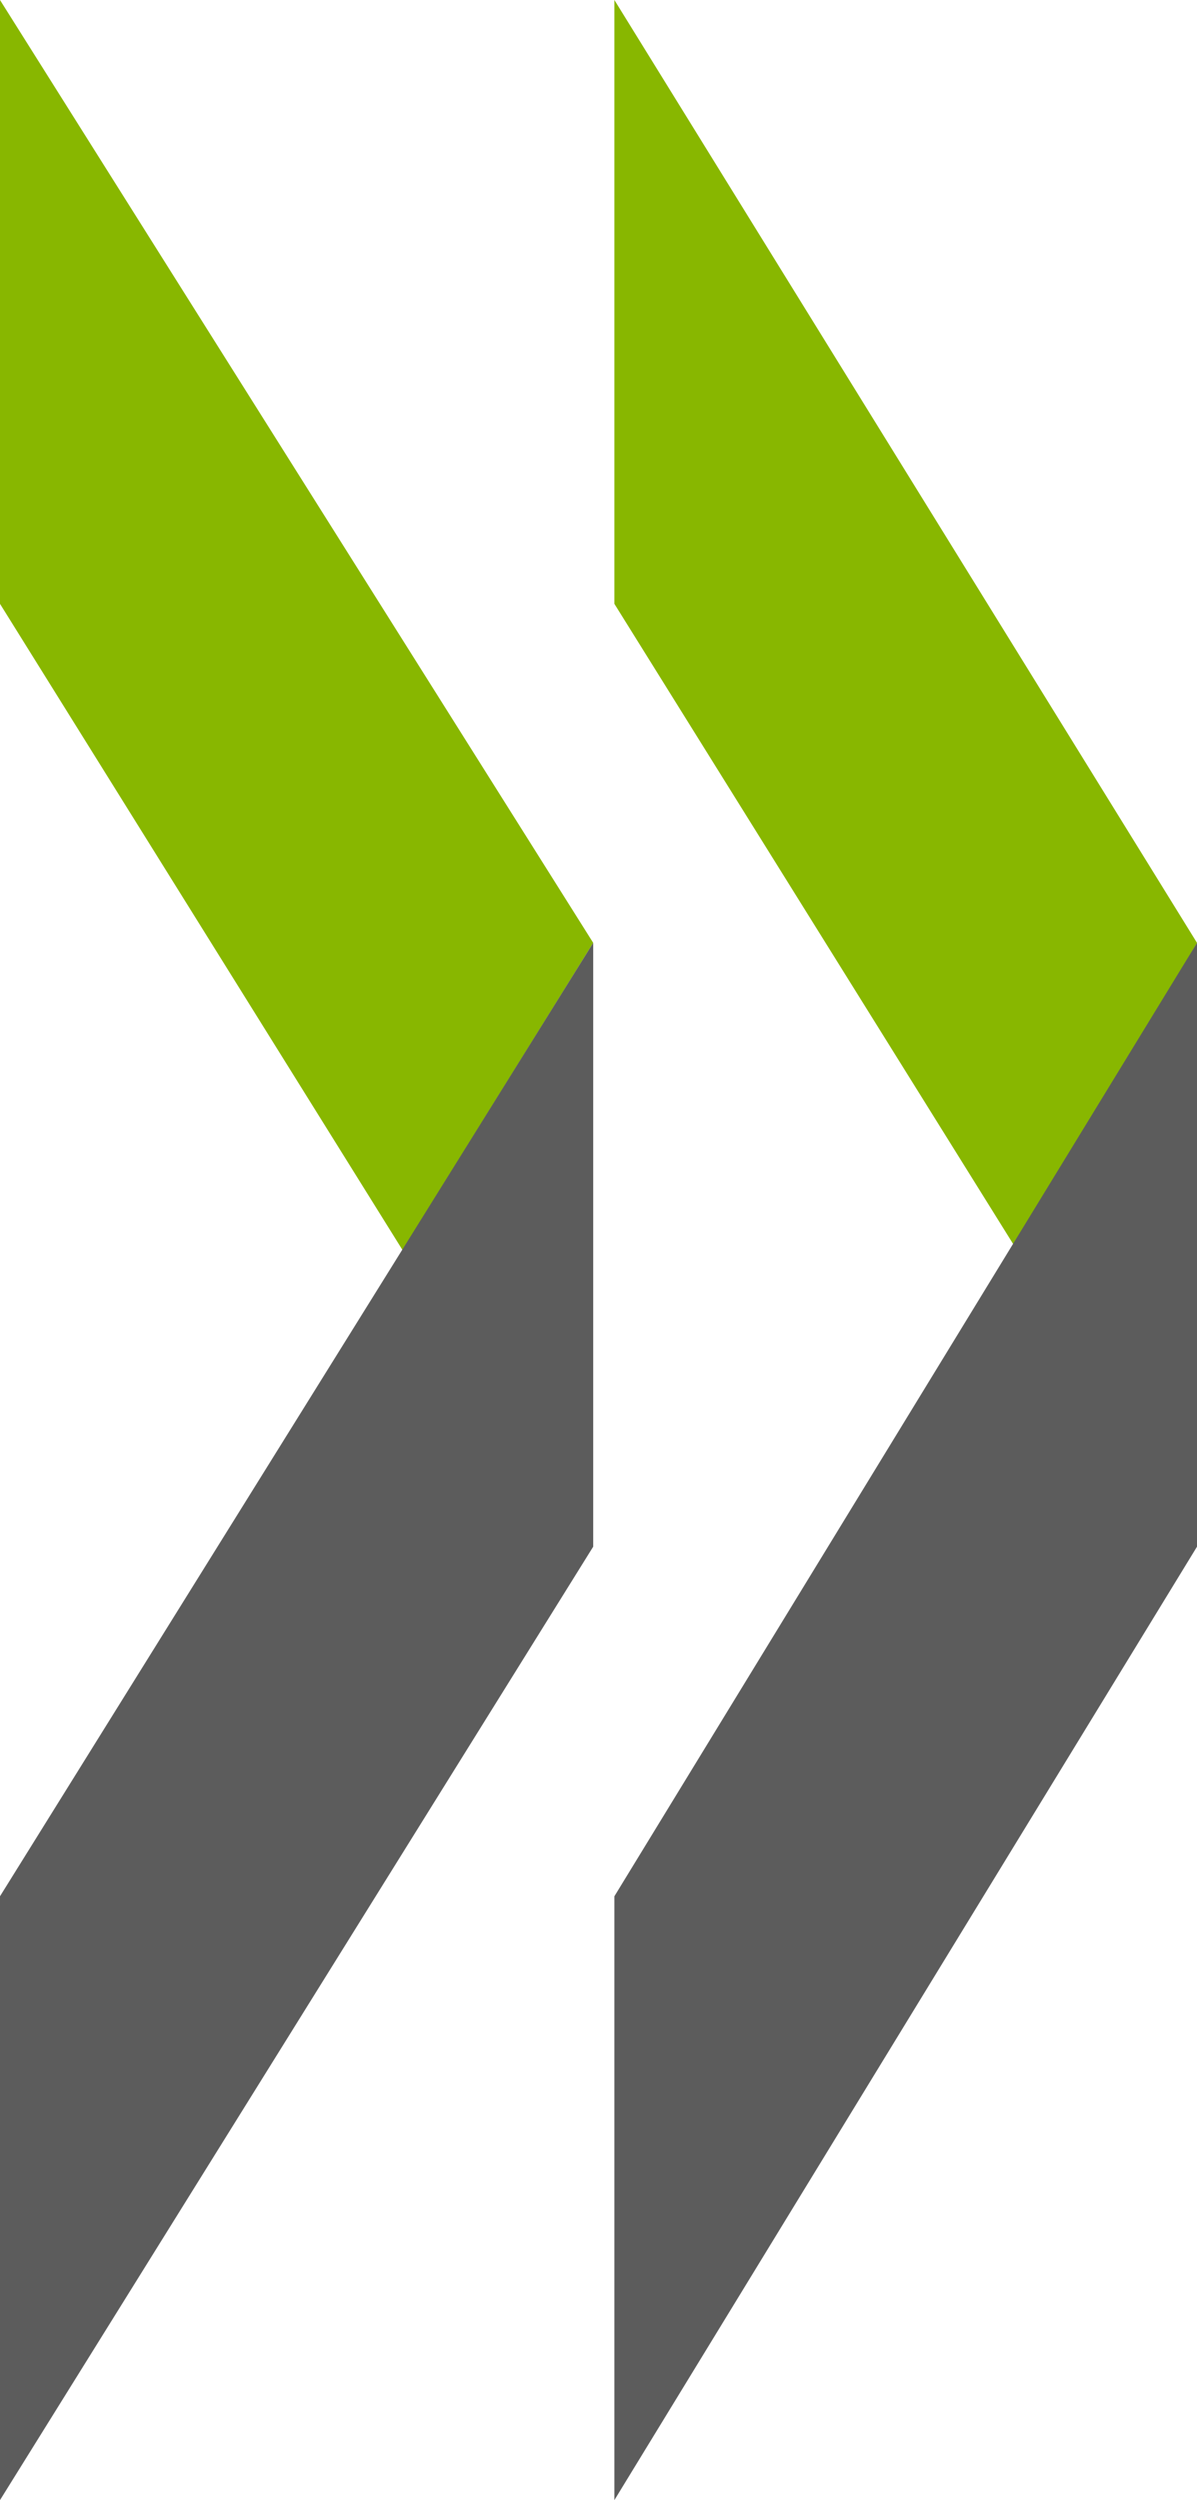
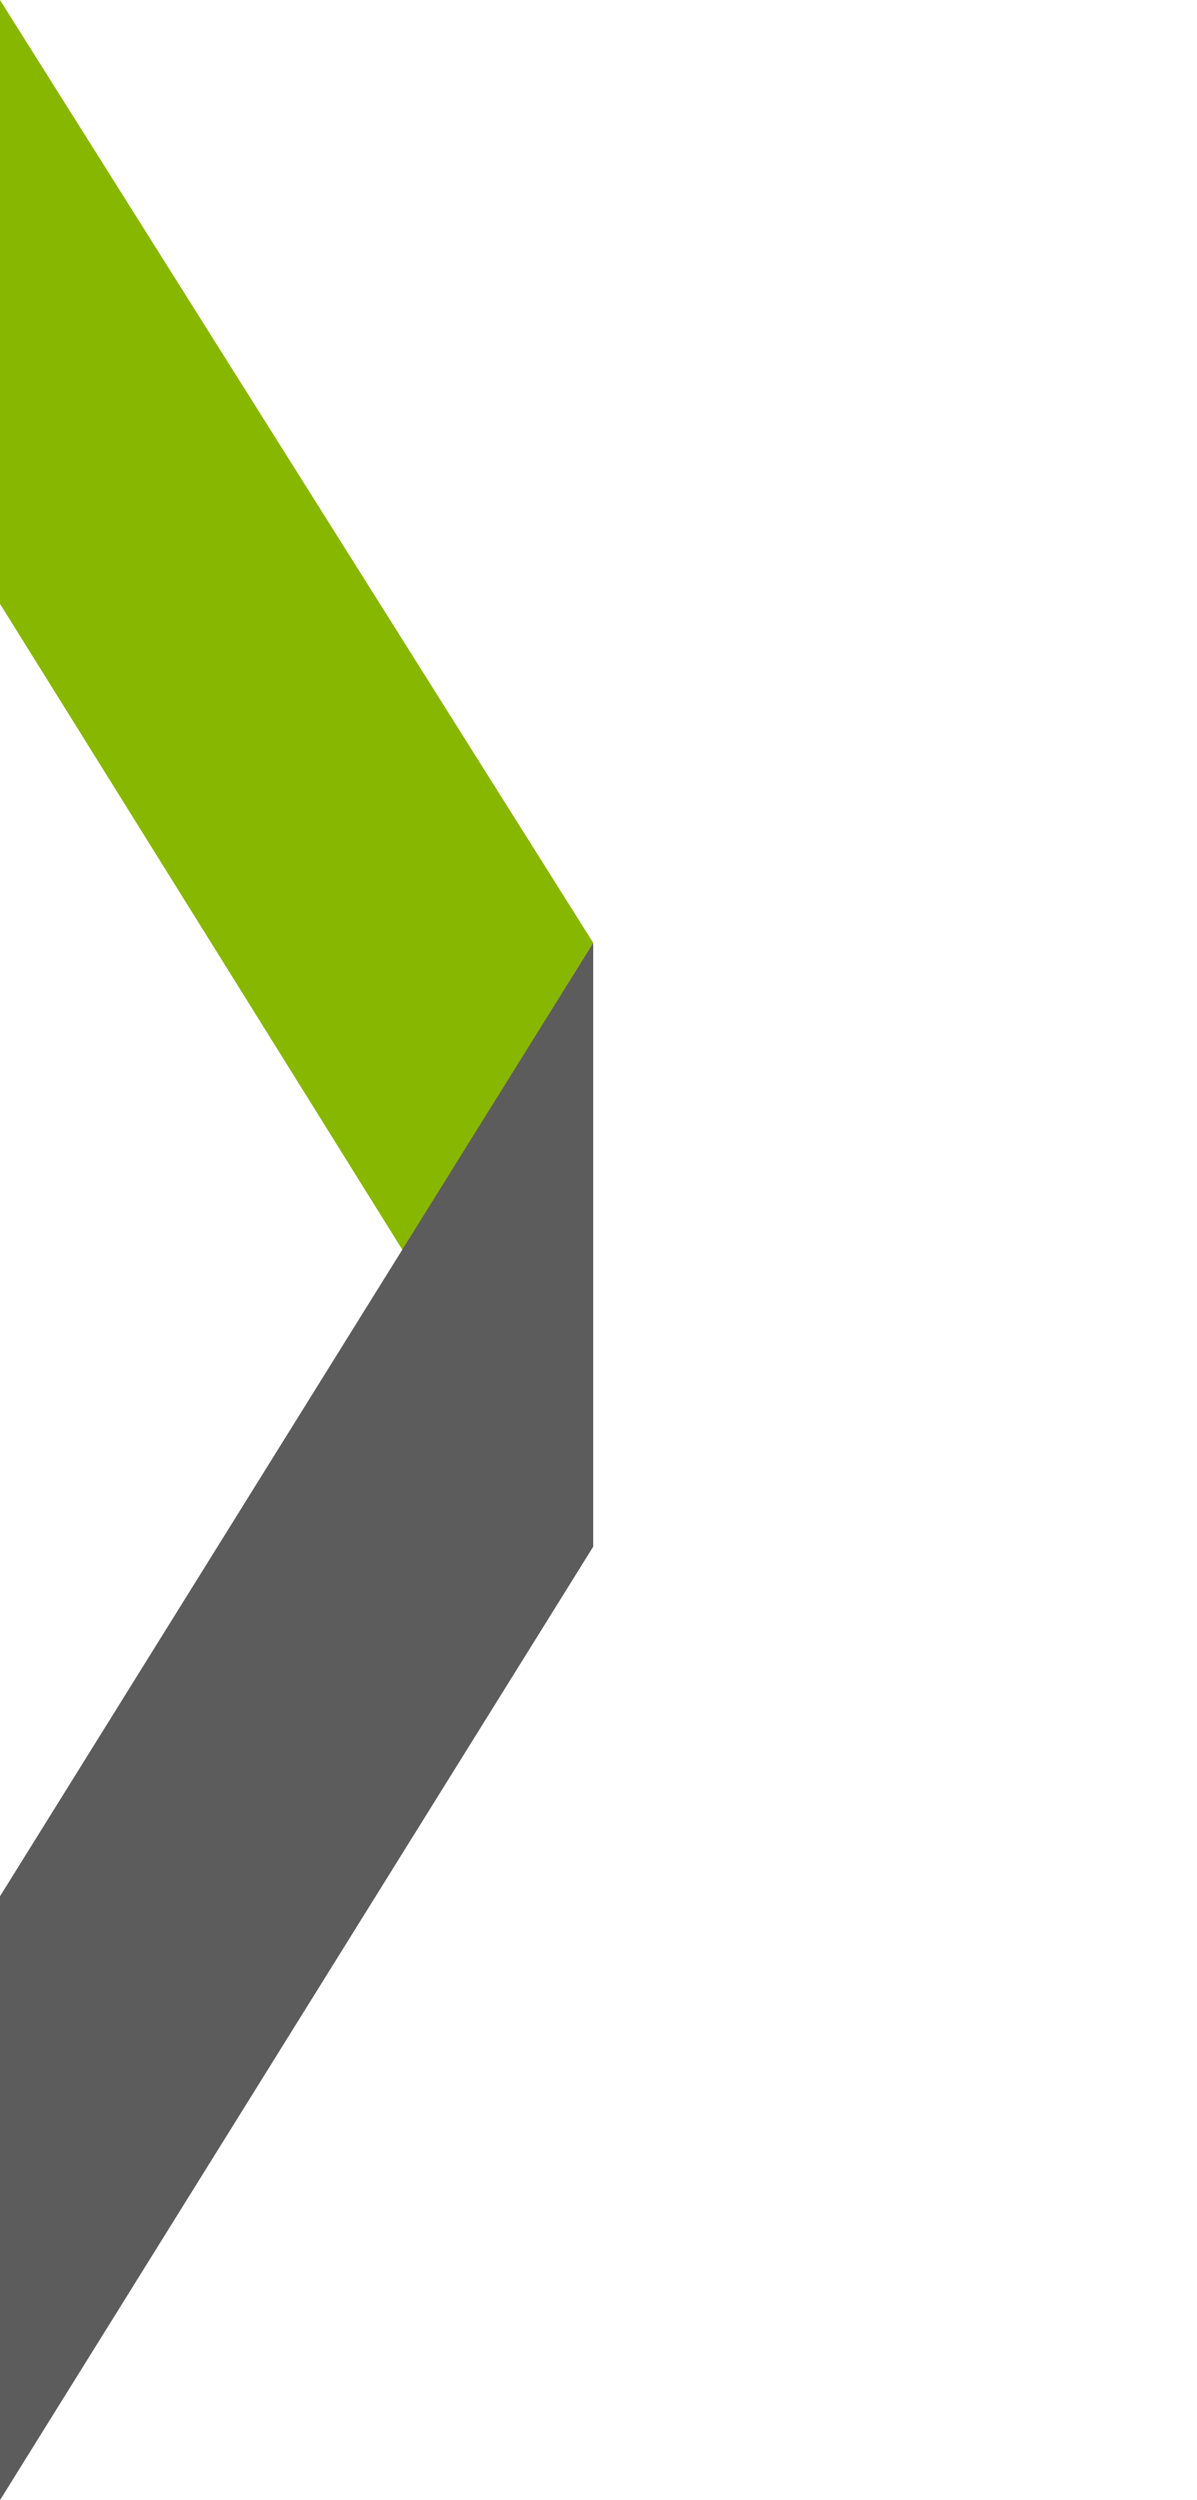
<svg xmlns="http://www.w3.org/2000/svg" version="1.1" id="Calque_1" x="0px" y="0px" viewBox="0 0 11.3 23.6" style="enable-background:new 0 0 11.3 23.6;" xml:space="preserve">
  <style type="text/css">
	.st0{fill-rule:evenodd;clip-rule:evenodd;fill:#88B700;}
	.st1{fill-rule:evenodd;clip-rule:evenodd;fill:#5C5C5C;}
</style>
  <g>
    <g>
      <polygon class="st0" points="5.6,8.9 0,0 0,5.7 3.8,11.8   " />
      <polygon class="st1" points="0,23.6 0,17.9 5.6,8.9 5.6,14.6   " />
-       <polygon class="st0" points="11.3,8.9 5.8,0 5.8,5.7 9.6,11.8   " />
-       <polygon class="st1" points="5.8,23.6 5.8,17.9 11.3,8.9 11.3,14.6   " />
    </g>
  </g>
</svg>